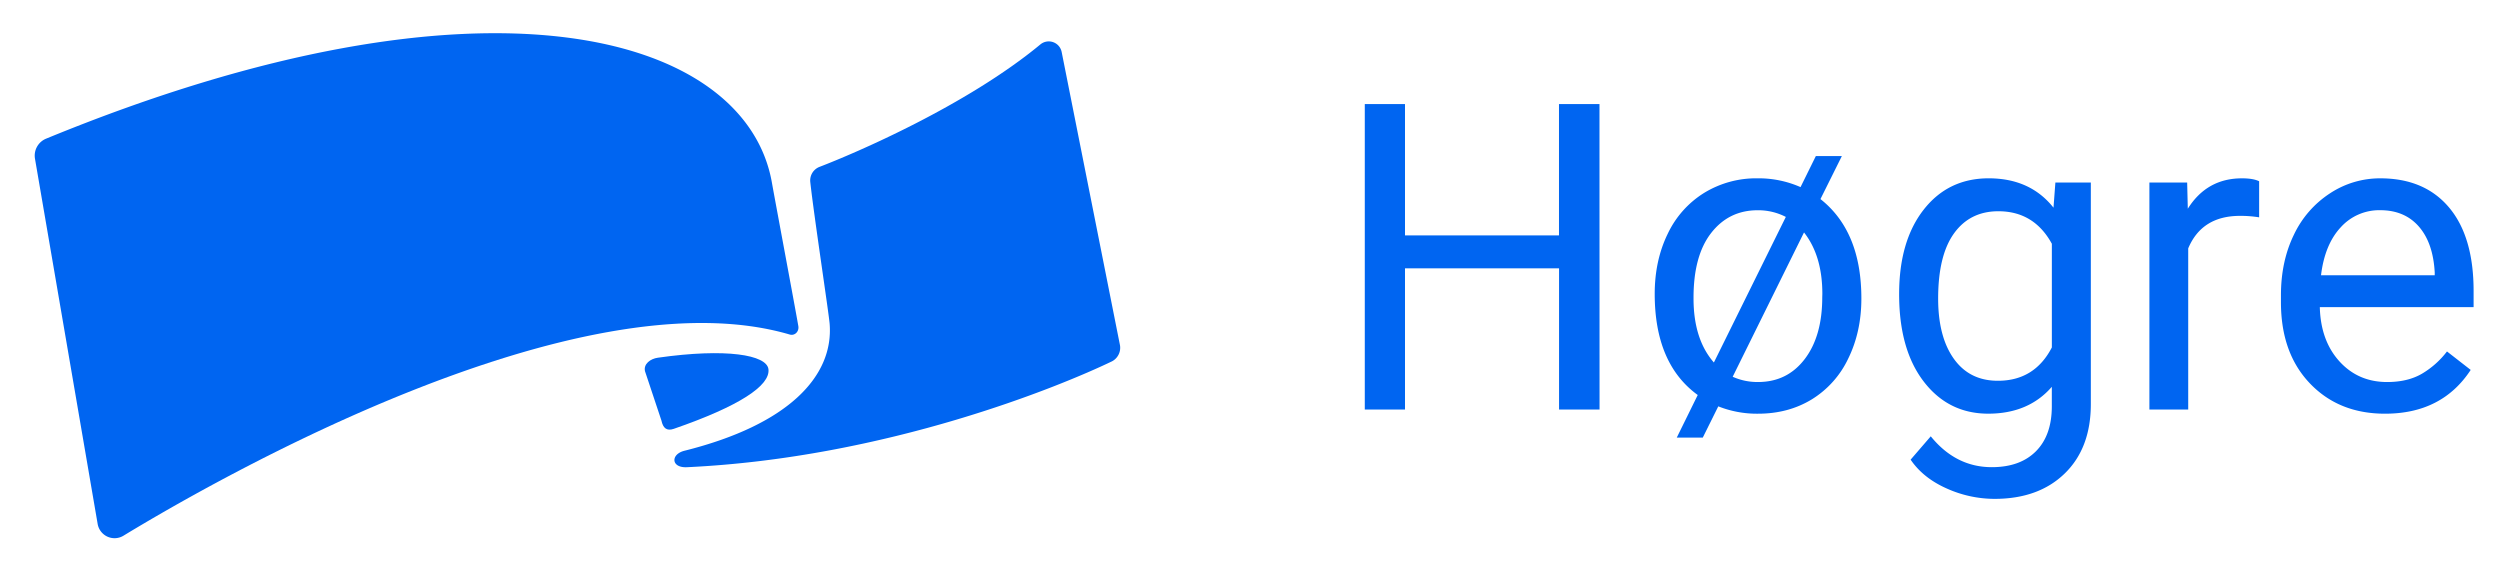
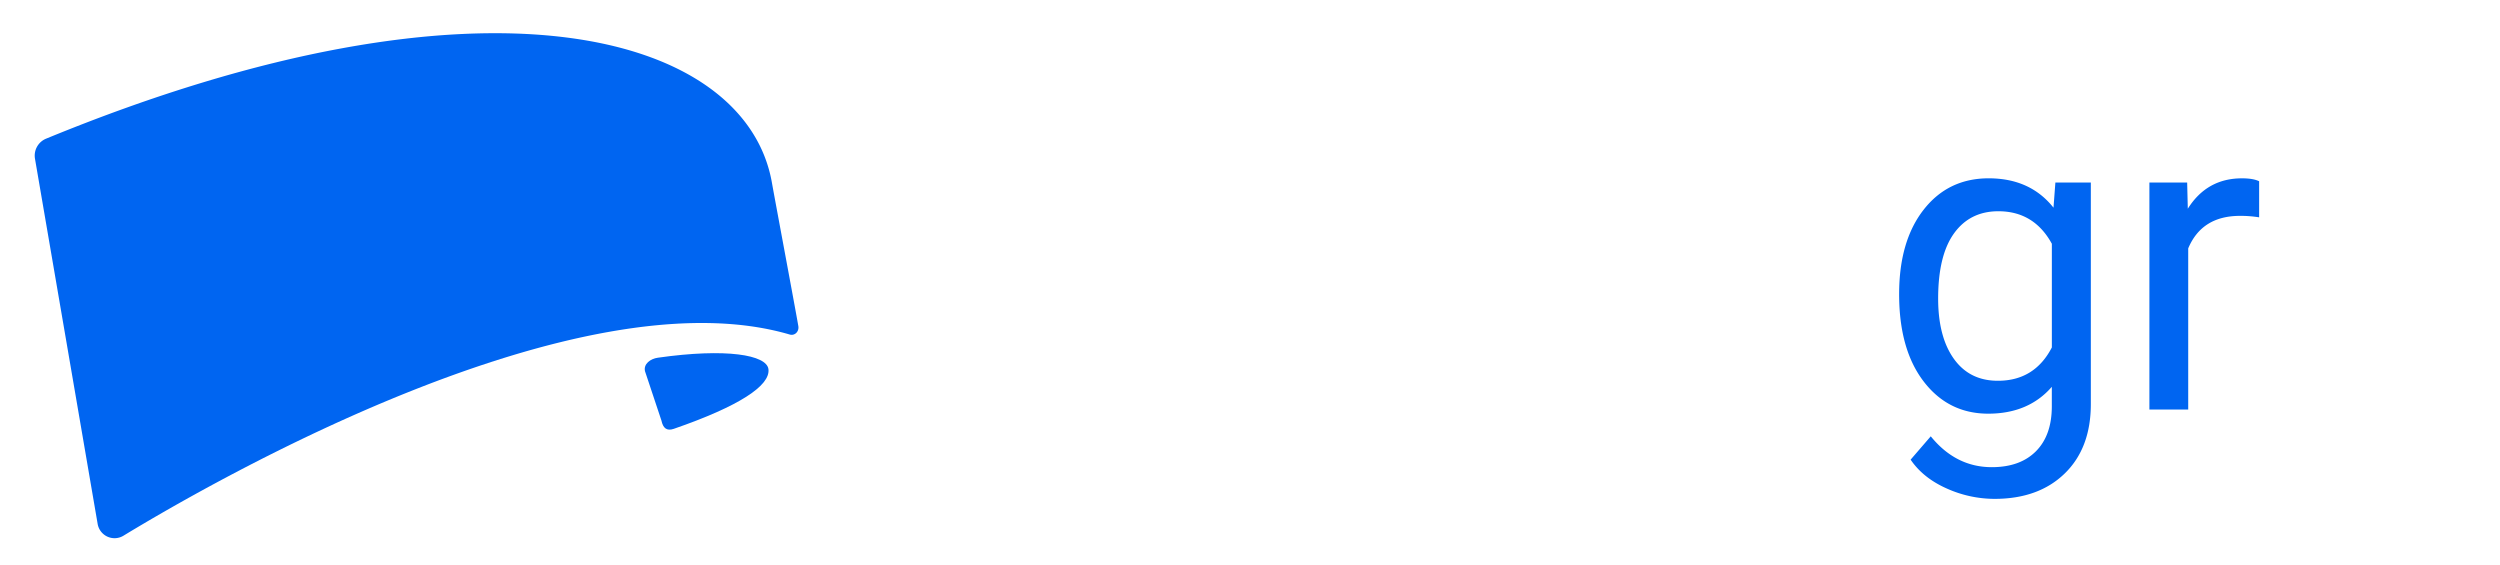
<svg xmlns="http://www.w3.org/2000/svg" id="Layer_1" data-name="Layer 1" viewBox="0 0 1500 339">
  <defs>
    <style>.cls-1{fill:#0065f1;}</style>
  </defs>
  <path class="cls-1" d="M21,95.3,58.59,314.36a10.29,10.29,0,0,0,15.49,7.06c55-33.41,272.51-158.08,399.75-120.7,3.06.9,5.7-1.84,5.18-5-1.39-8.35-14.43-77.92-15.84-86C447.62,20.69,291.9-25.41,27.61,83.22A11,11,0,0,0,21,95.3Z" />
-   <path class="cls-1" d="M412.12,280.33c-9.51.45-9.89-7.77-1.41-9.89,62.34-15.59,89.55-44.68,87.08-76.12-.51-6.46-9.41-64.95-11.62-85.08a8.74,8.74,0,0,1,5.57-9.13C513.1,91.92,580,63.28,624.27,26.62A7.89,7.89,0,0,1,637,31.2l35,176a9.2,9.2,0,0,1-4.77,9.58C636.86,231.43,532.39,274.7,412.12,280.33Z" />
  <path class="cls-1" d="M387,222.73l9.87,29.63c.94,4.45,3.12,6.43,7.41,4.94,39.22-13.57,58-25.93,56.79-35.8-1.07-8.58-25.31-12.72-66.37-6.87C390.24,215.26,386,218.37,387,222.73Z" />
-   <path class="cls-1" d="M959.73,245.7h-24.3V161H843V245.7H818.87V62.43H843v78.8h92.39V62.43h24.3Z" />
-   <path class="cls-1" d="M992.83,176.34q0-20,7.74-35.93a58.05,58.05,0,0,1,21.91-24.67,59.86,59.86,0,0,1,32.16-8.75,62.31,62.31,0,0,1,25.68,5.28l9.18-18.62h15.61l-12.84,25.8q24.56,19.38,24.55,59.66,0,19.89-7.81,35.88a57.69,57.69,0,0,1-21.9,24.61q-14.1,8.61-32.22,8.62a62.85,62.85,0,0,1-23.92-4.41l-9.31,18.76h-15.61L1018.64,237Q992.83,218.26,992.83,176.34Zm23.29,2.77q0,24.42,12.21,38.39l43.17-87.35a36.15,36.15,0,0,0-16.86-4q-17.37,0-28,13.72T1016.12,179.11Zm77.29-2.77q0-22.9-11-36.88l-42.8,86.6a36.32,36.32,0,0,0,15.23,3.15q17.49,0,28-13.78t10.51-37.07Z" />
  <path class="cls-1" d="M1139.48,176.47q0-31.84,14.72-50.66t39-18.82q24.93,0,38.9,17.62l1.13-15.1h21.27V242.43q0,26.43-15.67,41.66t-42.1,15.23a70.16,70.16,0,0,1-28.83-6.29q-14.1-6.3-21.52-17.24l12.08-14q15,18.51,36.63,18.51,17,0,26.5-9.57t9.5-26.94v-11.7q-14,16.11-38.14,16.11-23.91,0-38.7-19.26T1139.48,176.47Zm23.41,2.64q0,23,9.44,36.19t26.43,13.16q22,0,32.35-20V146.26q-10.69-19.51-32.1-19.51-17,0-26.56,13.22T1162.89,179.11Z" />
  <path class="cls-1" d="M1355.48,130.4a69.64,69.64,0,0,0-11.46-.88q-22.9,0-31.09,19.51V245.7h-23.29V109.51h22.66l.38,15.73Q1324.13,107,1345.15,107q6.81,0,10.33,1.76Z" />
-   <path class="cls-1" d="M1431,248.22q-27.69,0-45.06-18.19t-17.37-48.65V177.1q0-20.26,7.74-36.19A60.35,60.35,0,0,1,1398,116a54.43,54.43,0,0,1,30.15-9q26.55,0,41.28,17.49t14.73,50.1v9.69h-92.27q.51,20.14,11.77,32.54t28.64,12.4q12.33,0,20.89-5a52.51,52.51,0,0,0,15-13.35l14.23,11.08Q1465.23,248.22,1431,248.22Zm-2.89-122.1a31.07,31.07,0,0,0-23.67,10.26q-9.57,10.26-11.83,28.76h68.22v-1.76q-1-17.74-9.56-27.5T1428.11,126.12Z" />
</svg>